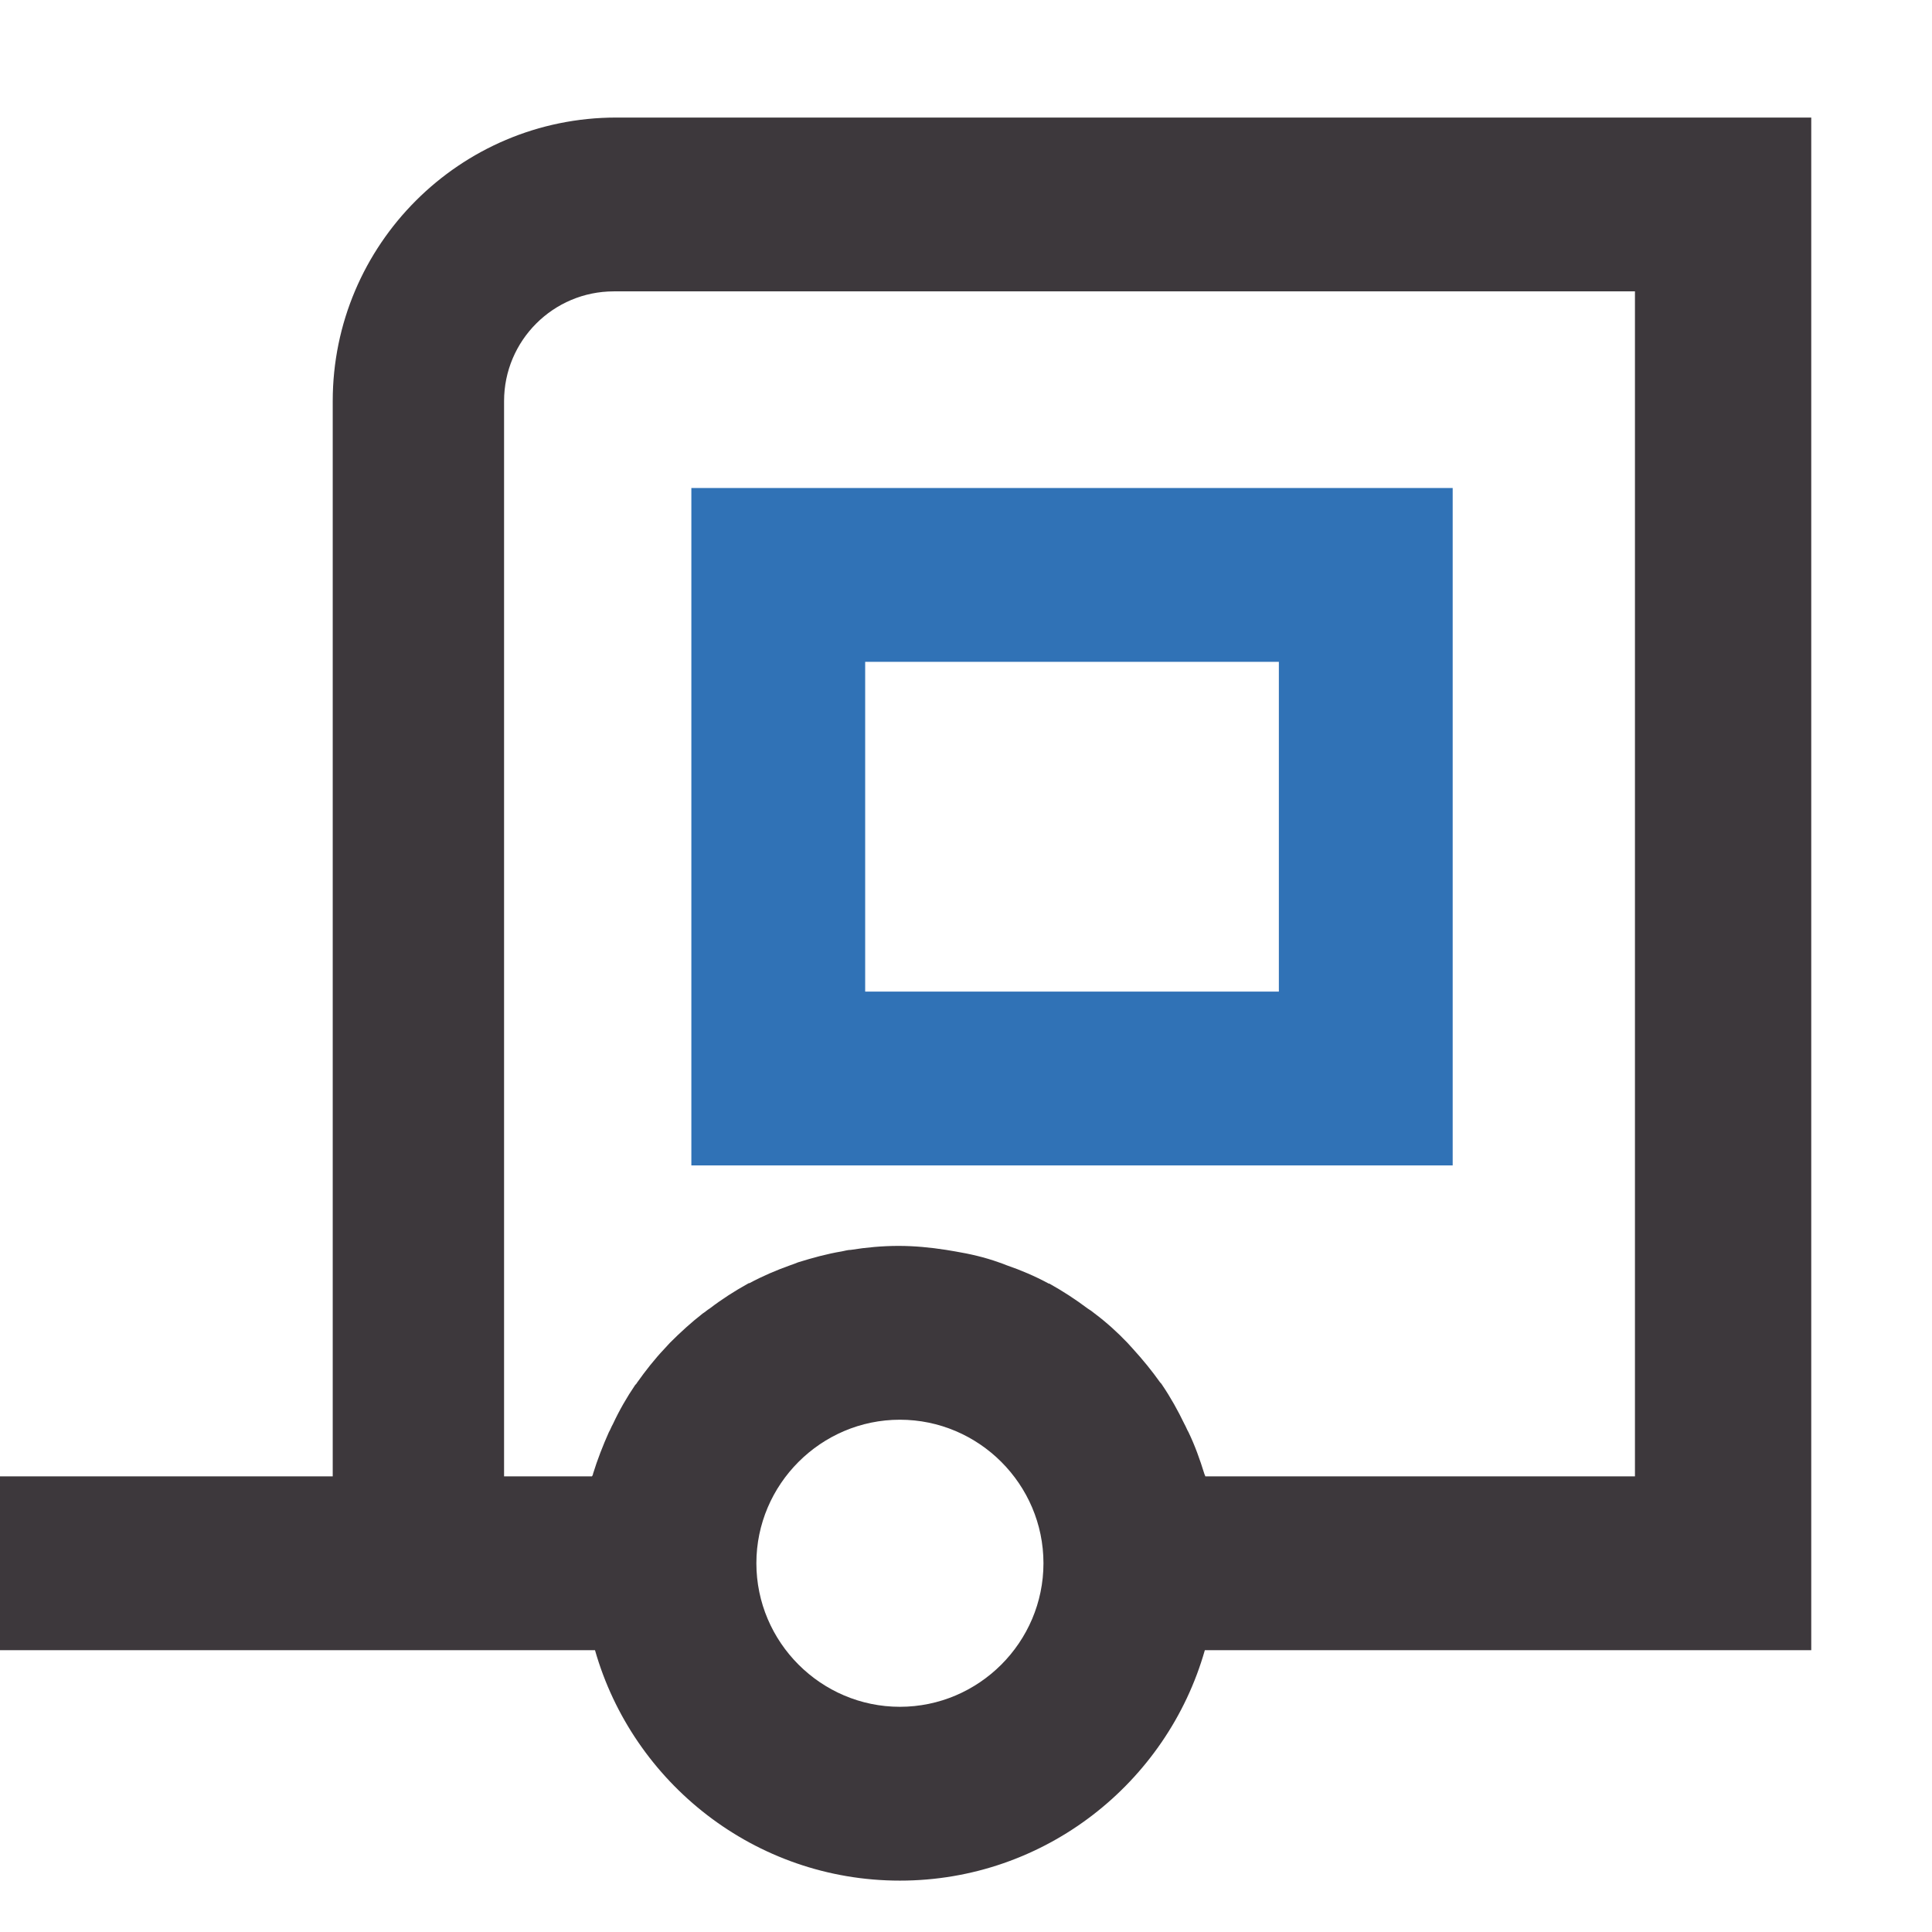
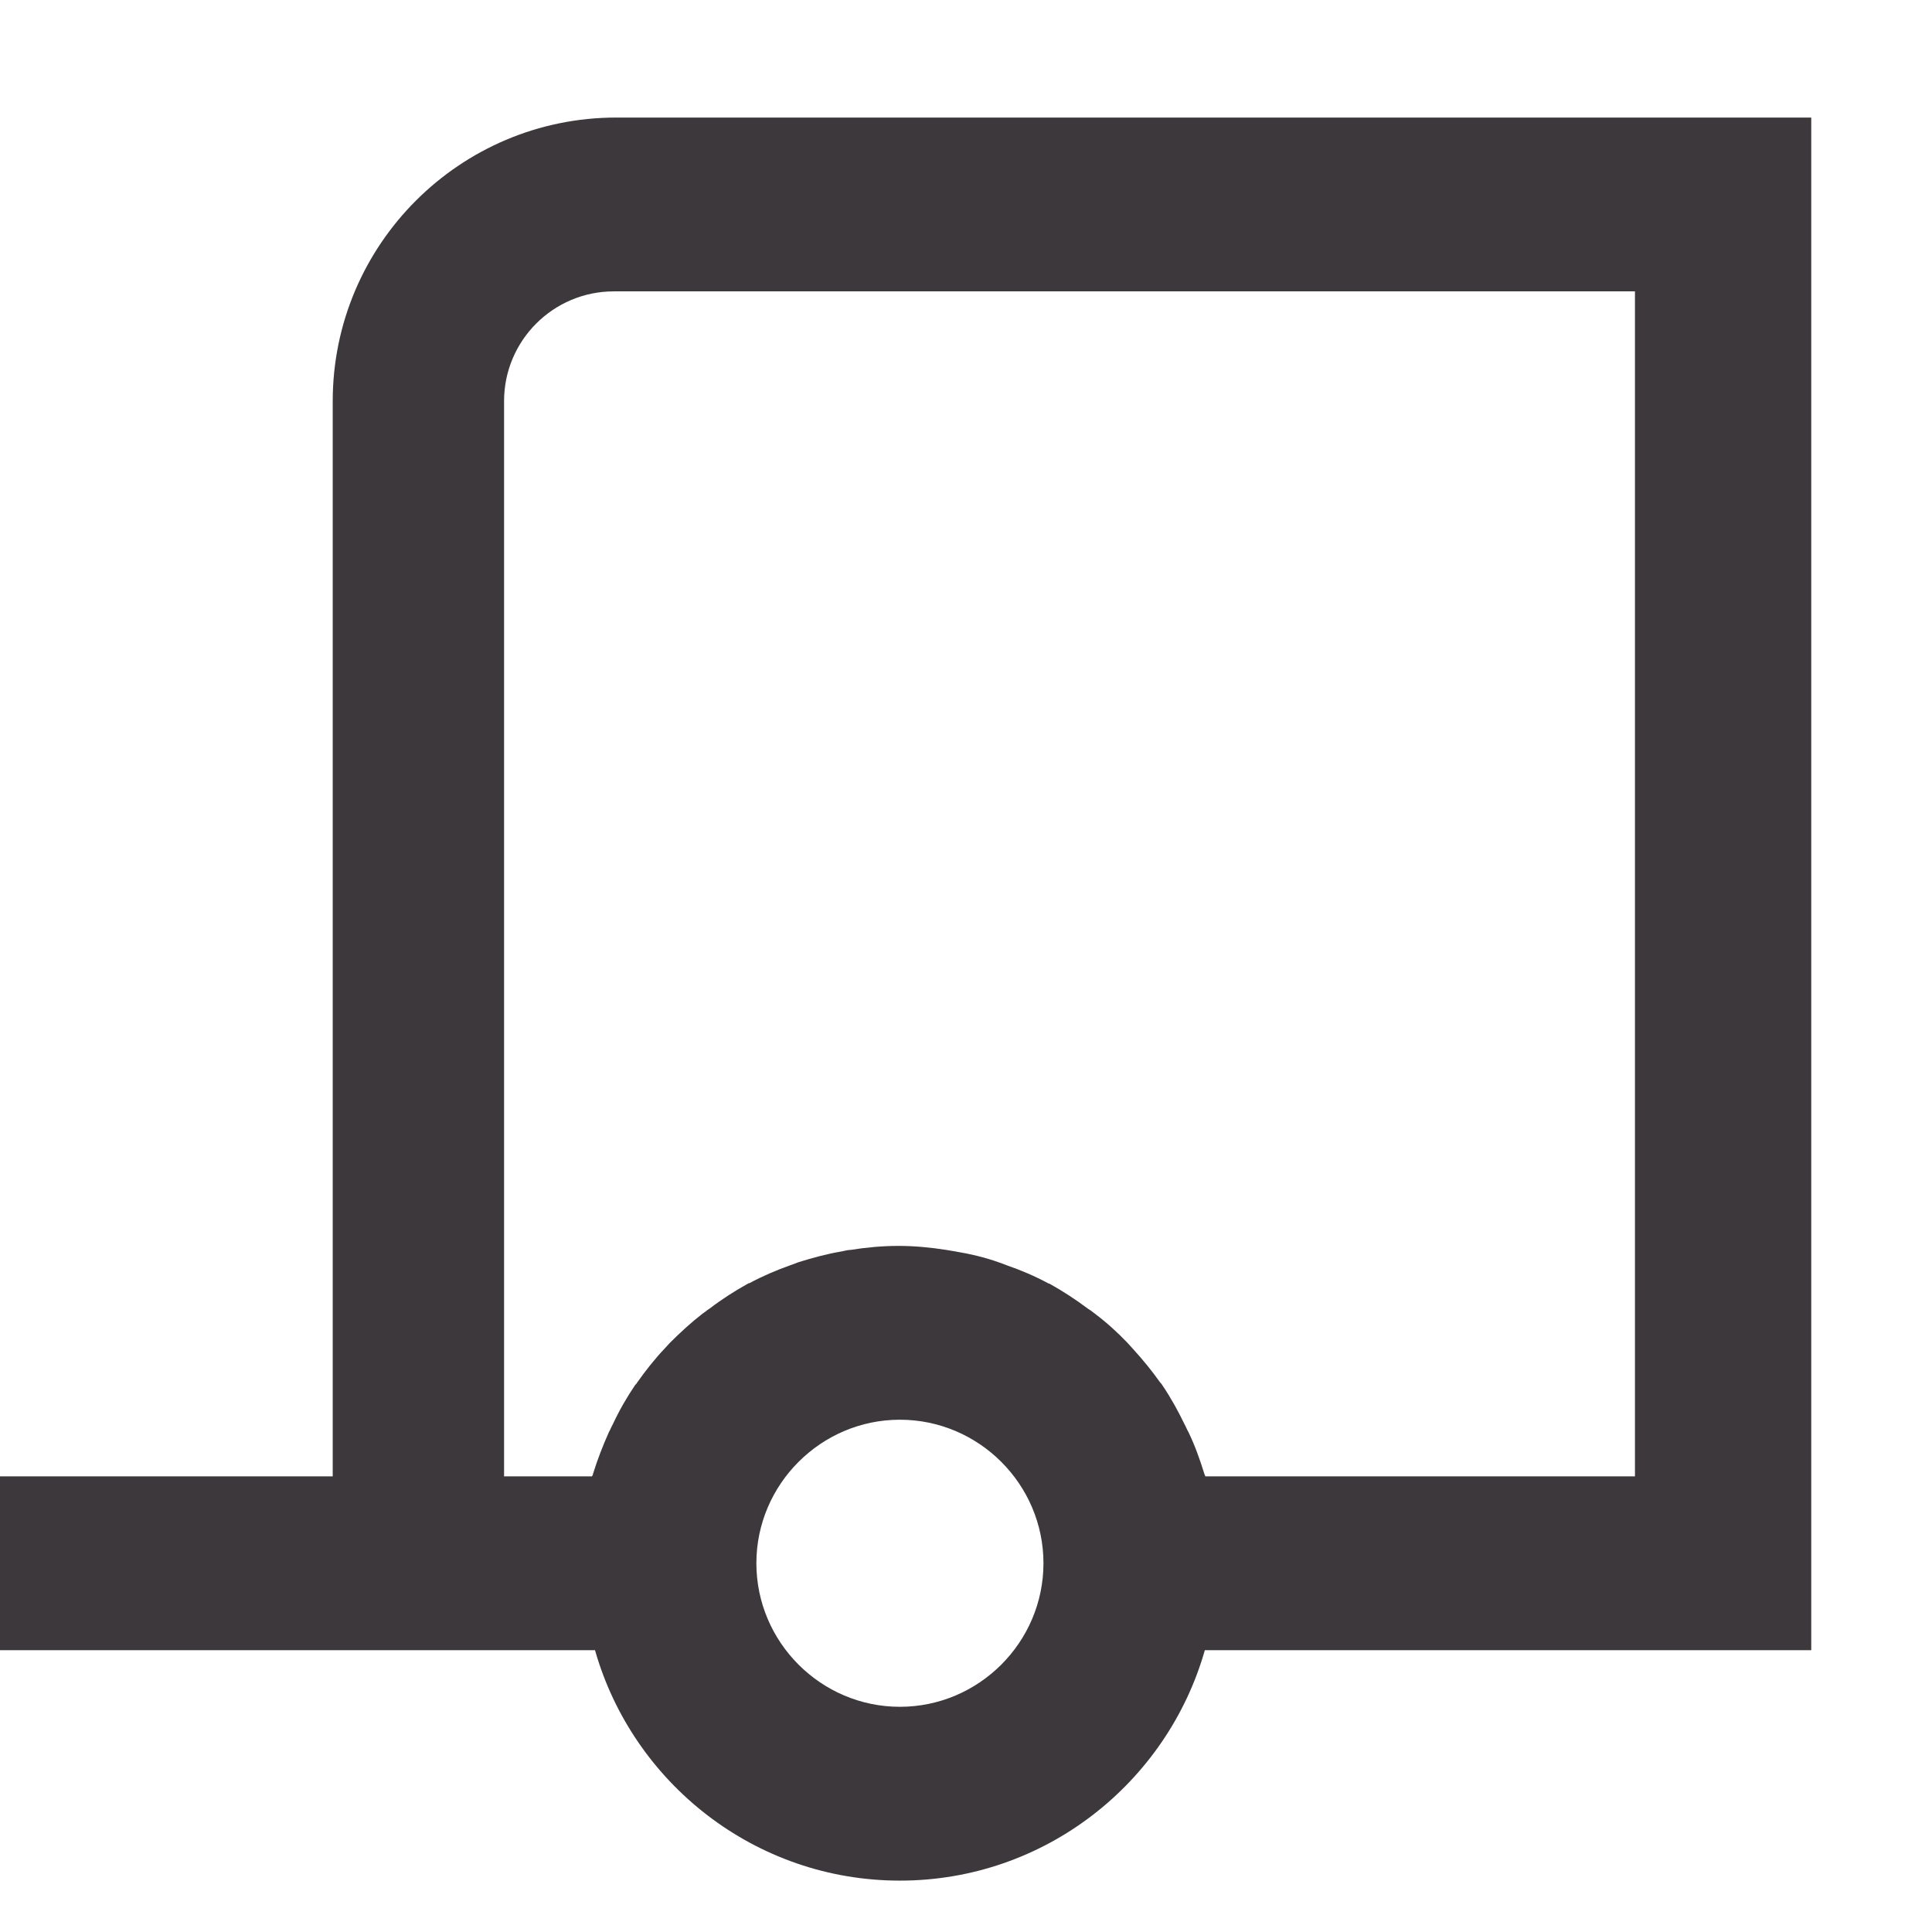
<svg xmlns="http://www.w3.org/2000/svg" width="32" height="32" viewBox="0 0 32 32" fill="none">
-   <path d="M24.061 19.303H11.451V8.083H24.061V19.303ZM14.33 16.424H21.182V10.962H14.33V16.424Z" fill="#3072B6" />
  <path d="M30 1.947H10.208C7.617 1.947 5.511 4.053 5.511 6.644V24.453H0V27.332H9.855C10.48 29.528 12.503 31.149 14.905 31.149C17.307 31.149 19.331 29.528 19.956 27.332H30V1.947ZM14.905 28.27C13.598 28.27 12.528 27.2 12.528 25.892C12.528 24.585 13.598 23.515 14.905 23.515C16.213 23.515 17.283 24.585 17.283 25.892C17.283 27.2 16.213 28.27 14.905 28.27ZM27.121 24.453H19.964C19.964 24.453 19.956 24.428 19.948 24.412C19.874 24.173 19.792 23.943 19.685 23.721C19.66 23.68 19.643 23.63 19.619 23.589C19.512 23.367 19.389 23.145 19.249 22.939C19.241 22.923 19.232 22.915 19.216 22.898C19.076 22.701 18.928 22.52 18.763 22.339C18.73 22.306 18.706 22.273 18.673 22.24C18.508 22.067 18.327 21.903 18.13 21.755C18.089 21.722 18.056 21.697 18.015 21.673C17.817 21.524 17.604 21.385 17.381 21.261C17.381 21.261 17.365 21.261 17.357 21.253C17.143 21.138 16.913 21.039 16.674 20.957C16.633 20.941 16.592 20.924 16.542 20.908C16.312 20.825 16.065 20.768 15.819 20.727C15.769 20.718 15.72 20.71 15.67 20.702C15.407 20.661 15.144 20.636 14.881 20.636C14.617 20.636 14.346 20.661 14.091 20.702C14.042 20.702 13.992 20.718 13.943 20.727C13.696 20.768 13.458 20.834 13.219 20.908C13.178 20.924 13.137 20.941 13.088 20.957C12.857 21.039 12.627 21.138 12.413 21.253C12.413 21.253 12.396 21.253 12.388 21.261C12.166 21.385 11.96 21.516 11.755 21.673C11.714 21.697 11.681 21.73 11.64 21.755C11.45 21.903 11.27 22.067 11.097 22.24C11.064 22.273 11.039 22.306 11.006 22.339C10.842 22.512 10.694 22.701 10.554 22.898C10.546 22.915 10.537 22.923 10.521 22.939C10.381 23.145 10.258 23.359 10.151 23.589C10.126 23.63 10.11 23.68 10.085 23.721C9.986 23.943 9.896 24.173 9.822 24.412C9.822 24.428 9.814 24.436 9.805 24.453H8.349V6.644C8.349 5.64 9.164 4.826 10.167 4.826H27.08V24.453H27.121Z" fill="#3D383C" />
</svg>